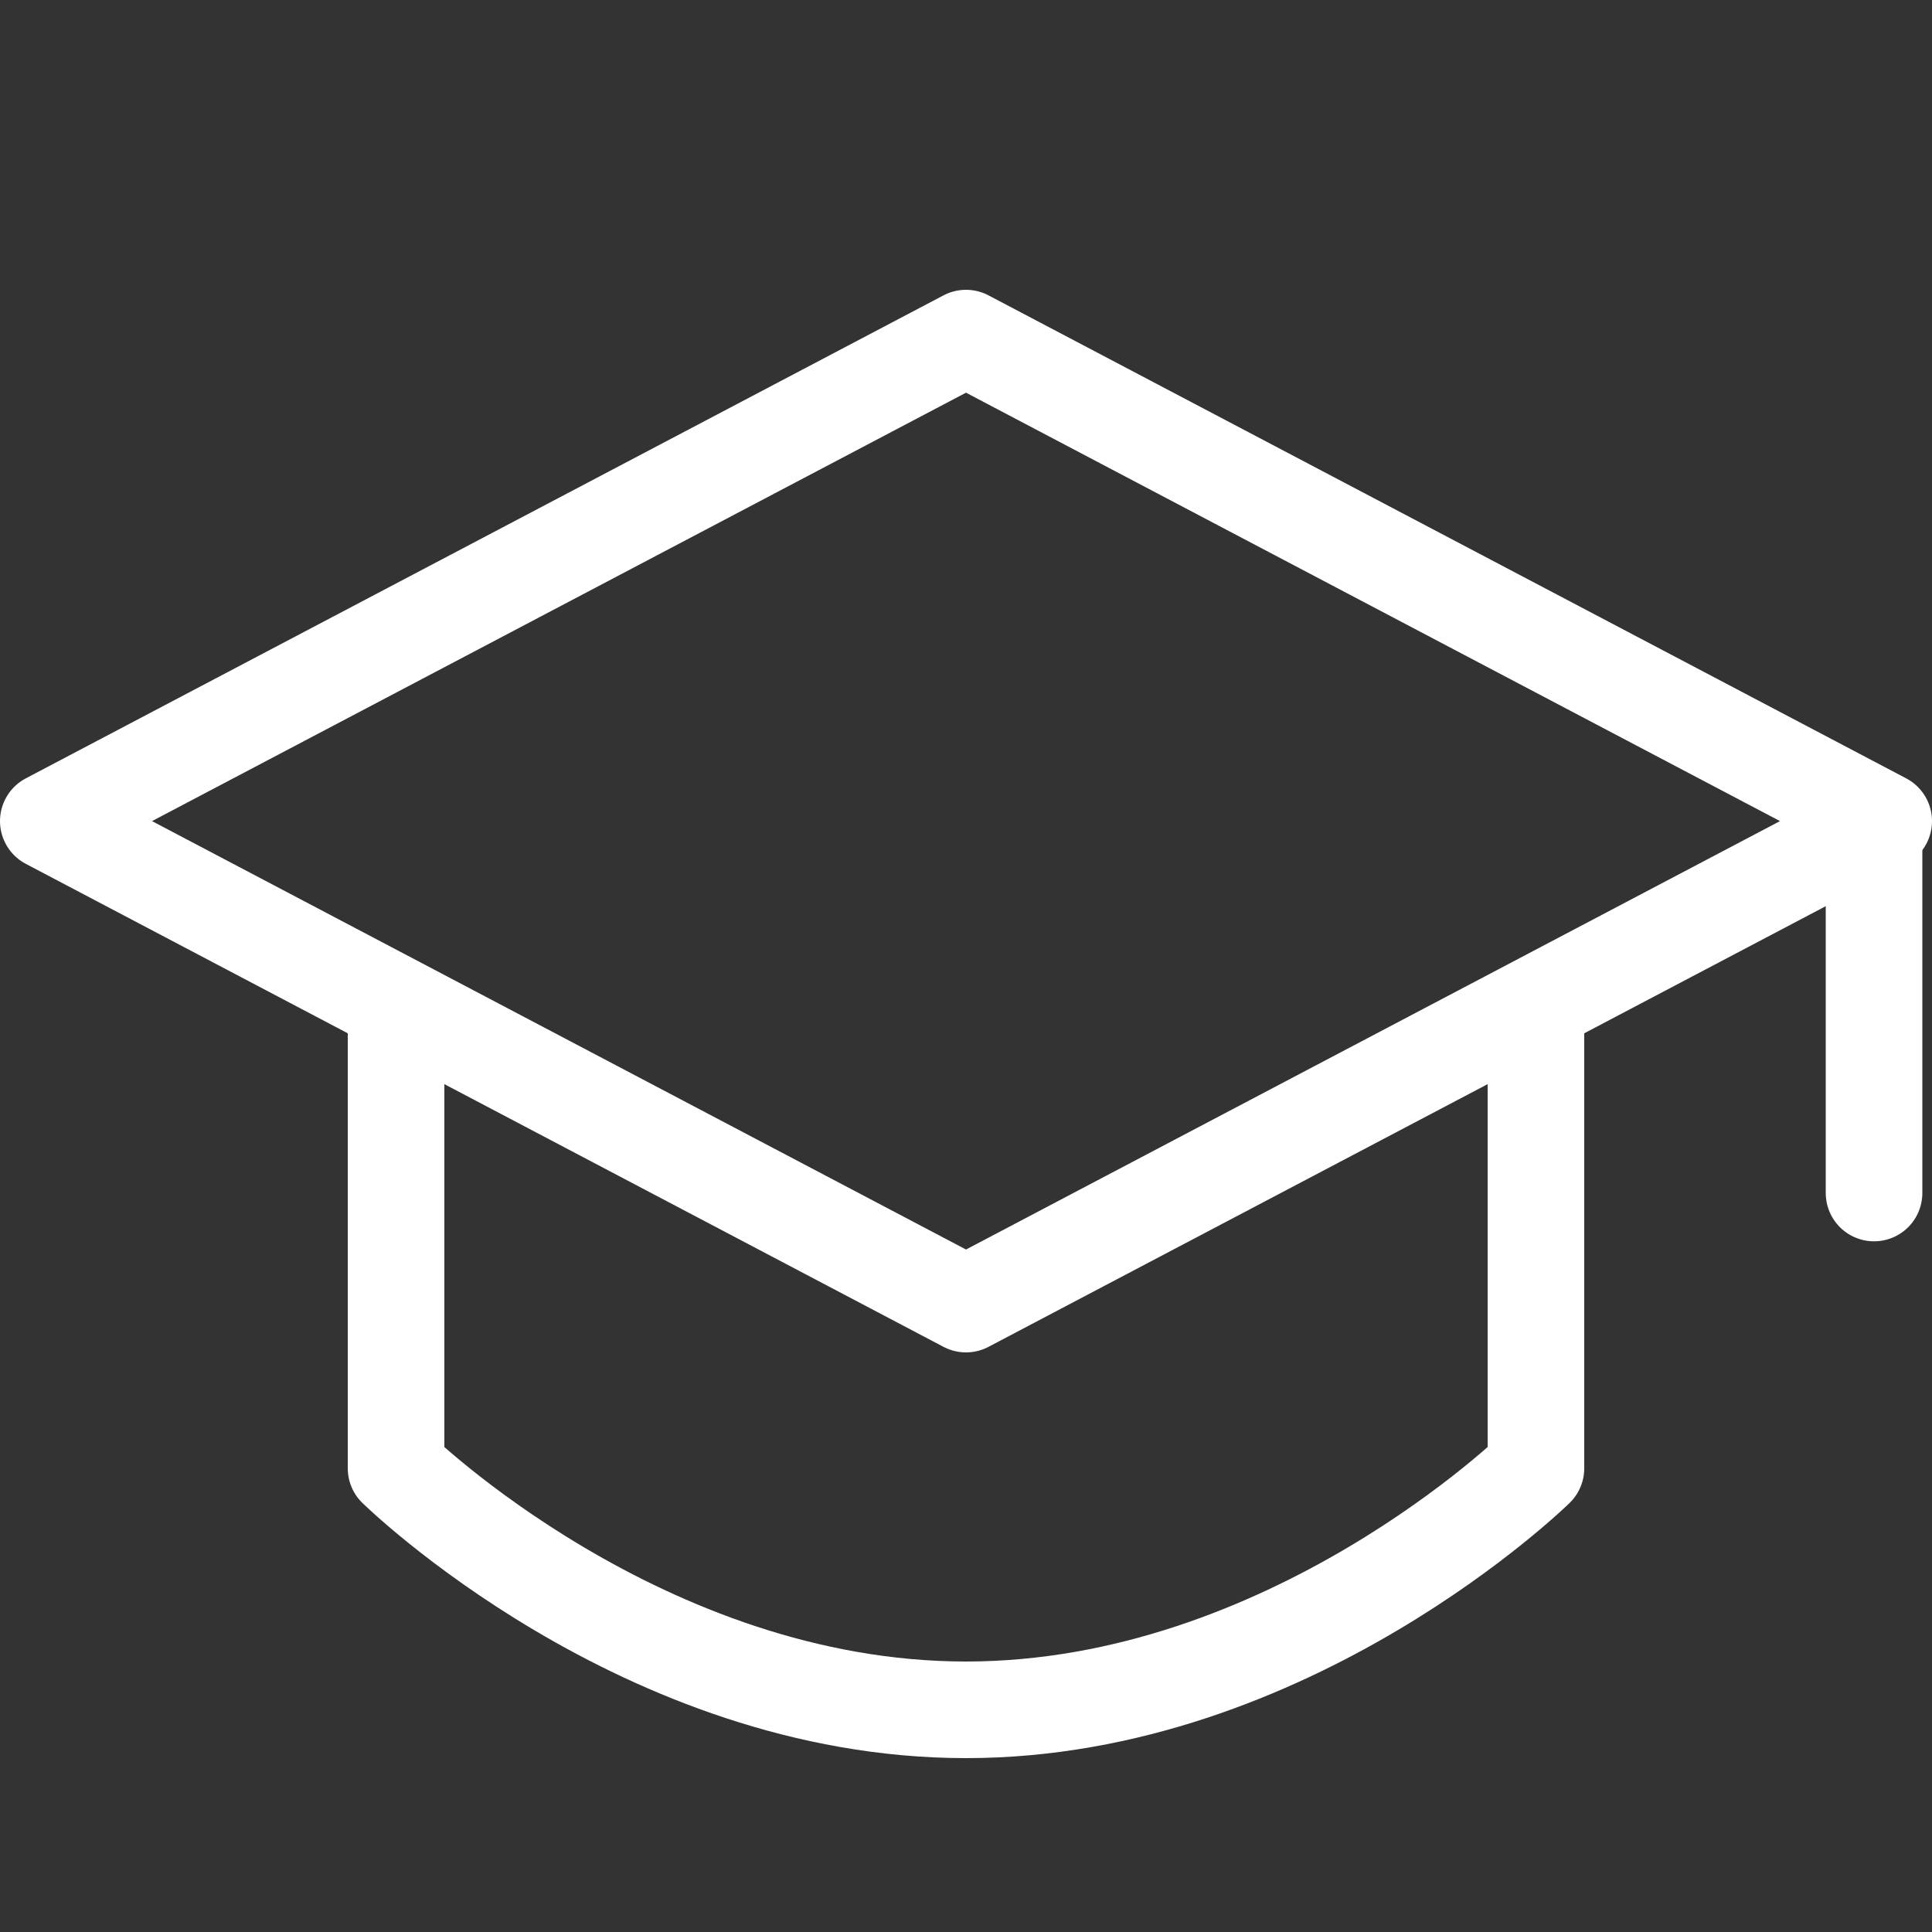
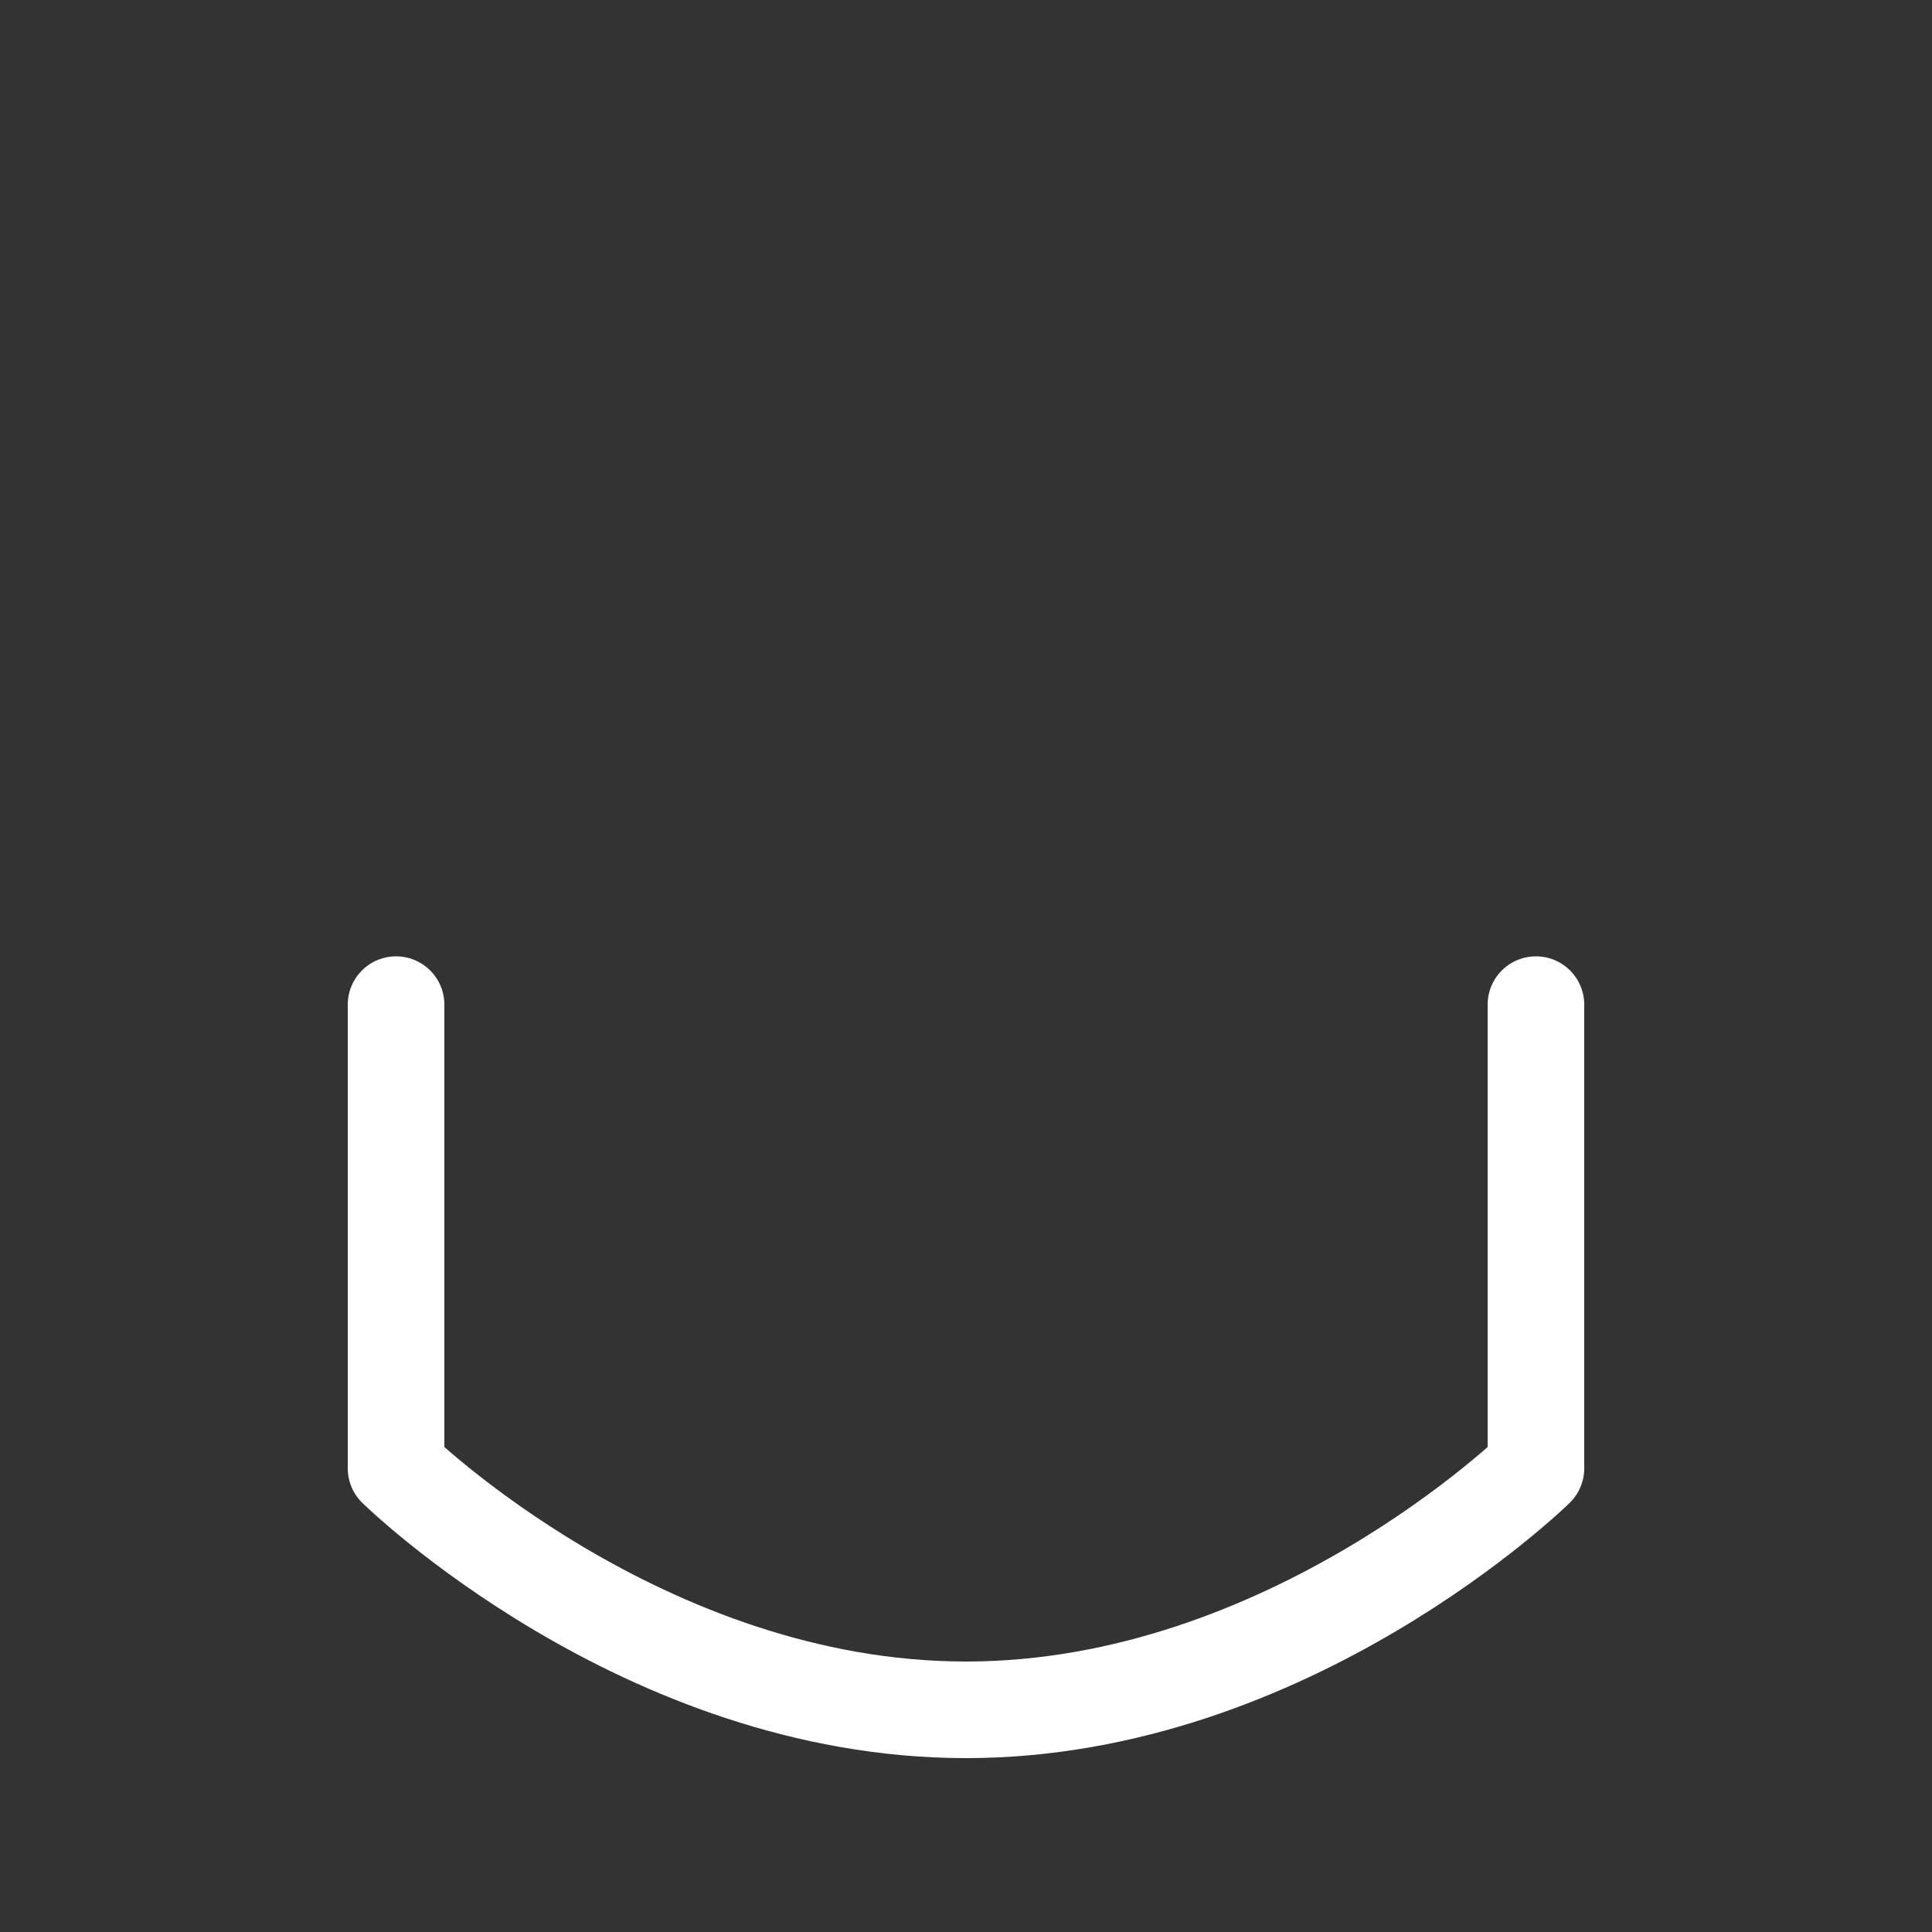
<svg xmlns="http://www.w3.org/2000/svg" version="1.1" id="whom" x="0px" y="0px" width="40px" height="40px" viewBox="0 0 40 40" style="enable-background:new 0 0 40 40;" xml:space="preserve">
  <rect x="0" y="0" width="40" height="40" fill="#333333" stroke="none" />
  <style type="text/css">
	.st0{fill:none;stroke:#FFFFFF;stroke-width:2;stroke-linecap:round;stroke-linejoin:round;stroke-miterlimit:10;}
</style>
-   <polygon class="st0" points="39,17 20,27 1,17 20,7 " />
  <path class="st0" d="M31.8,20.8v9.6c0,0-5.1,5-11.8,5s-11.8-5-11.8-5v-9.6" />
-   <line class="st0" x1="38.8" y1="17" x2="38.8" y2="24.7" />
</svg>